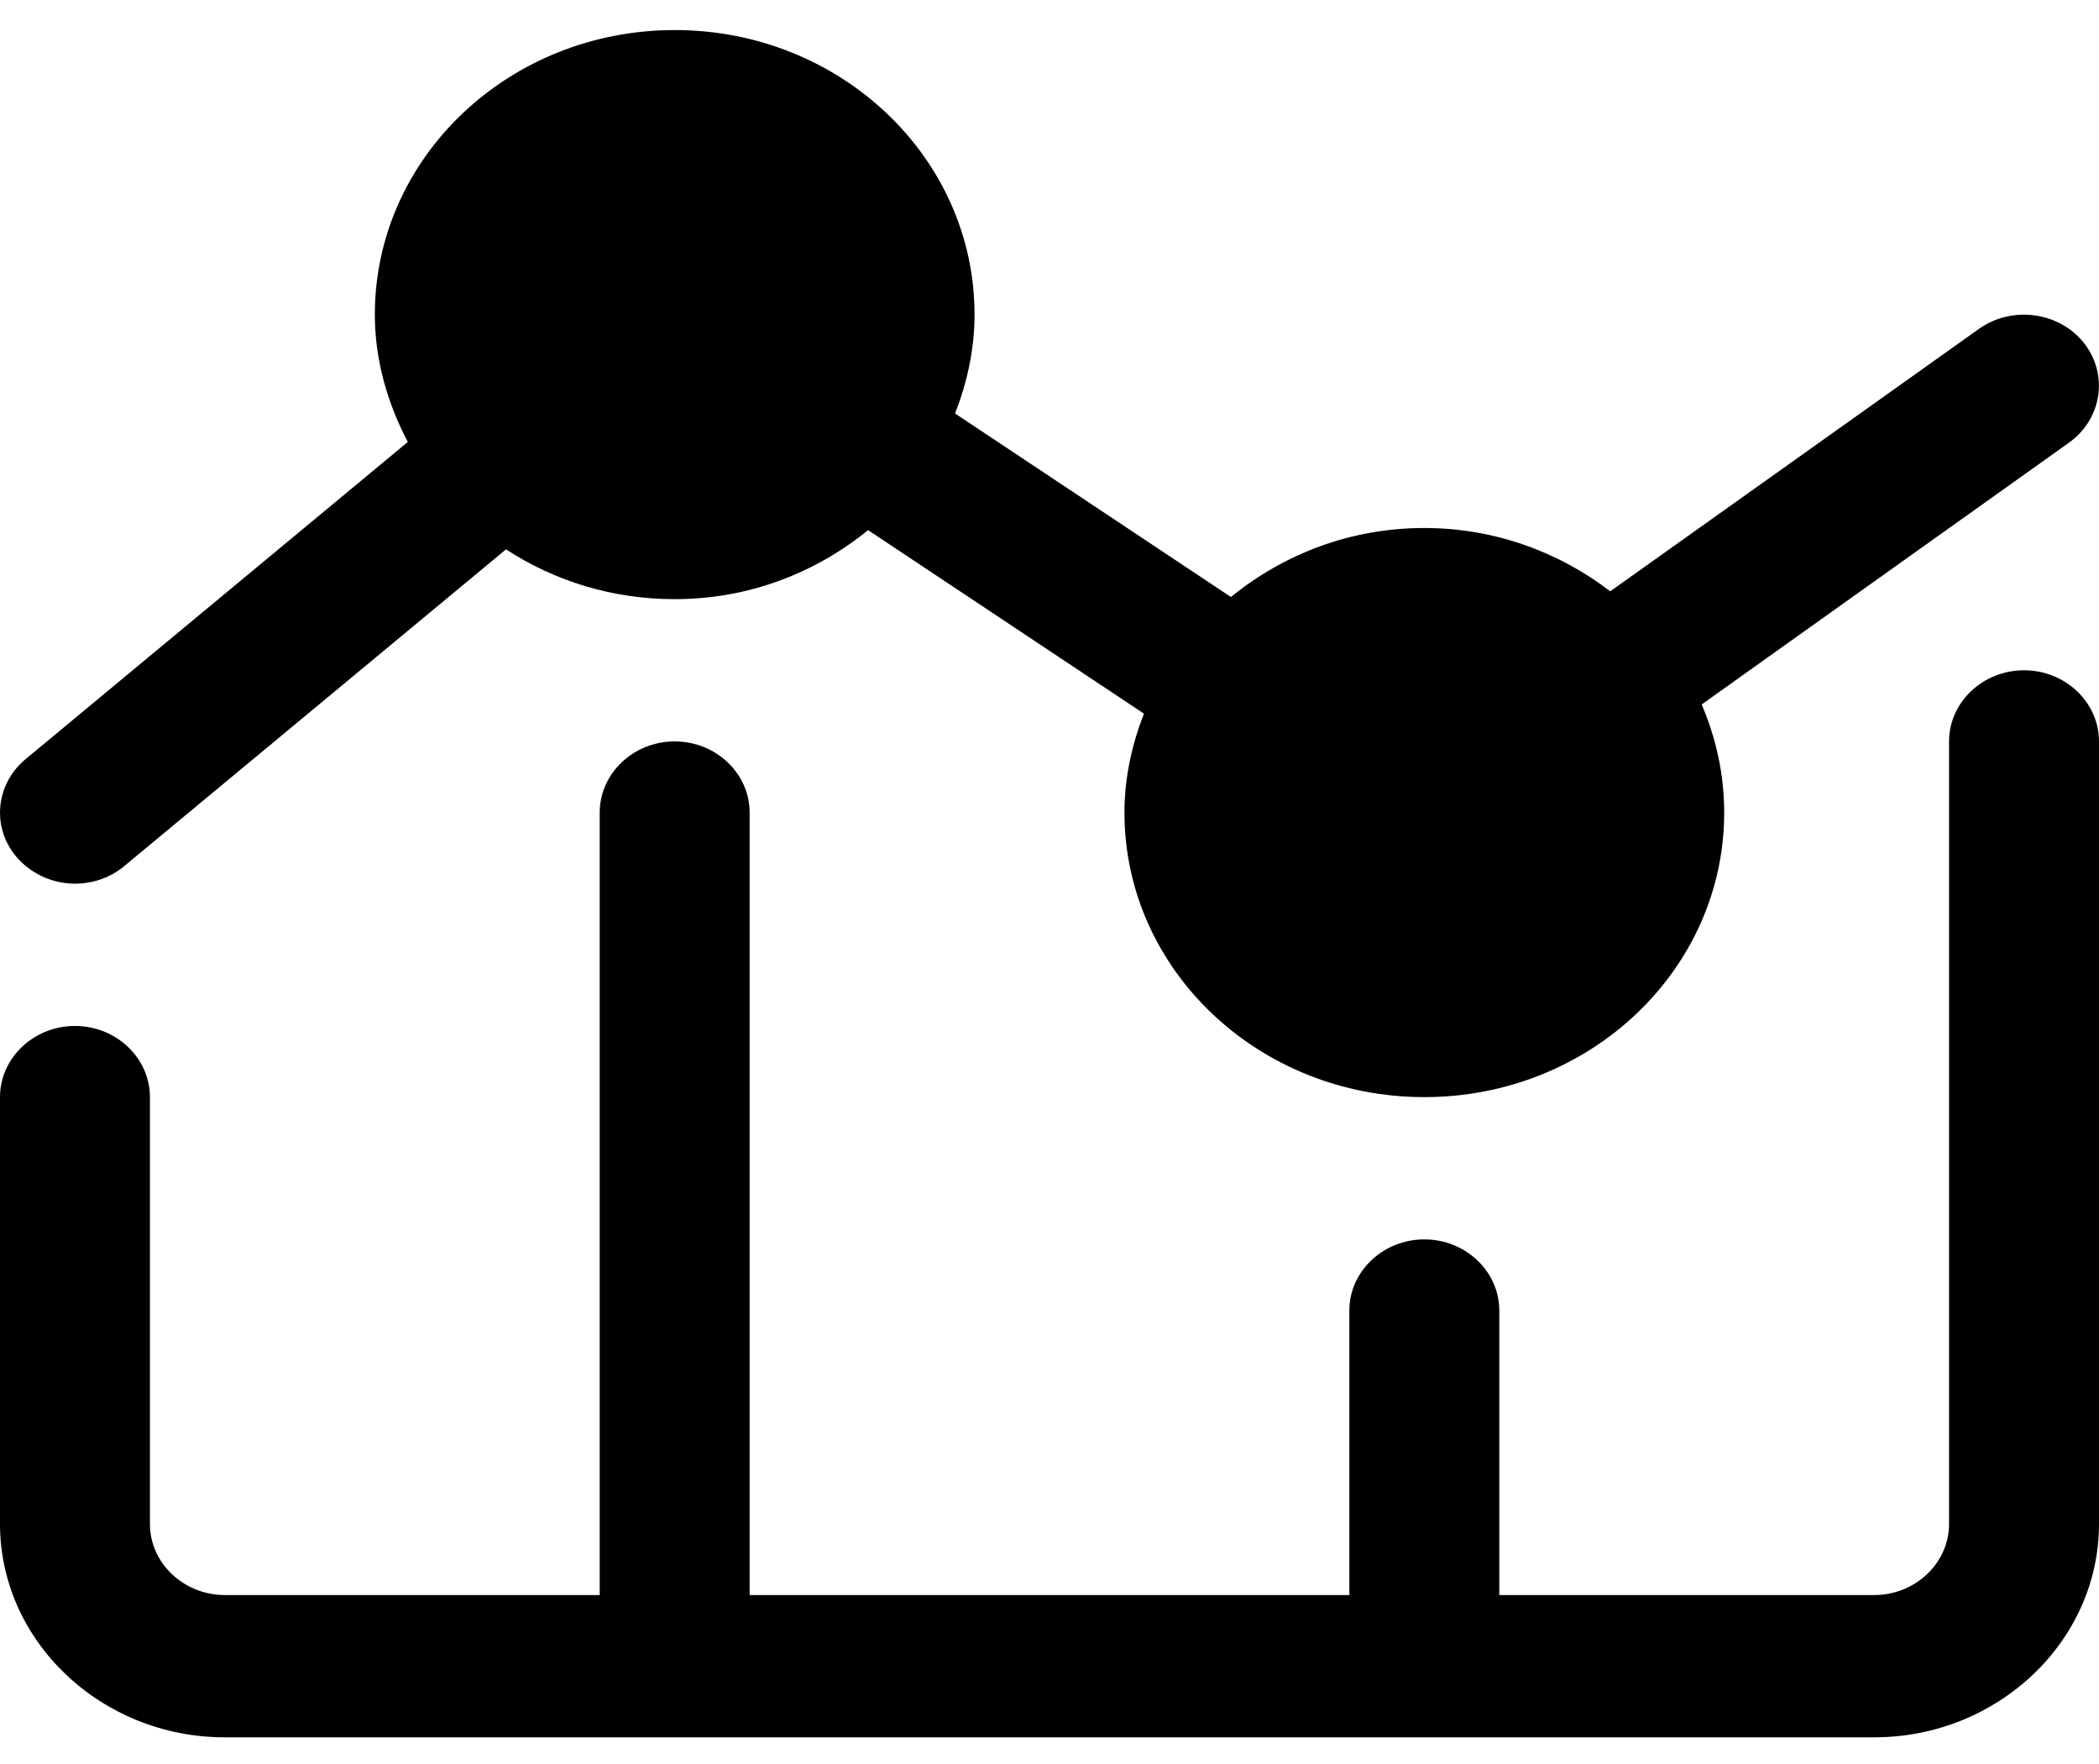
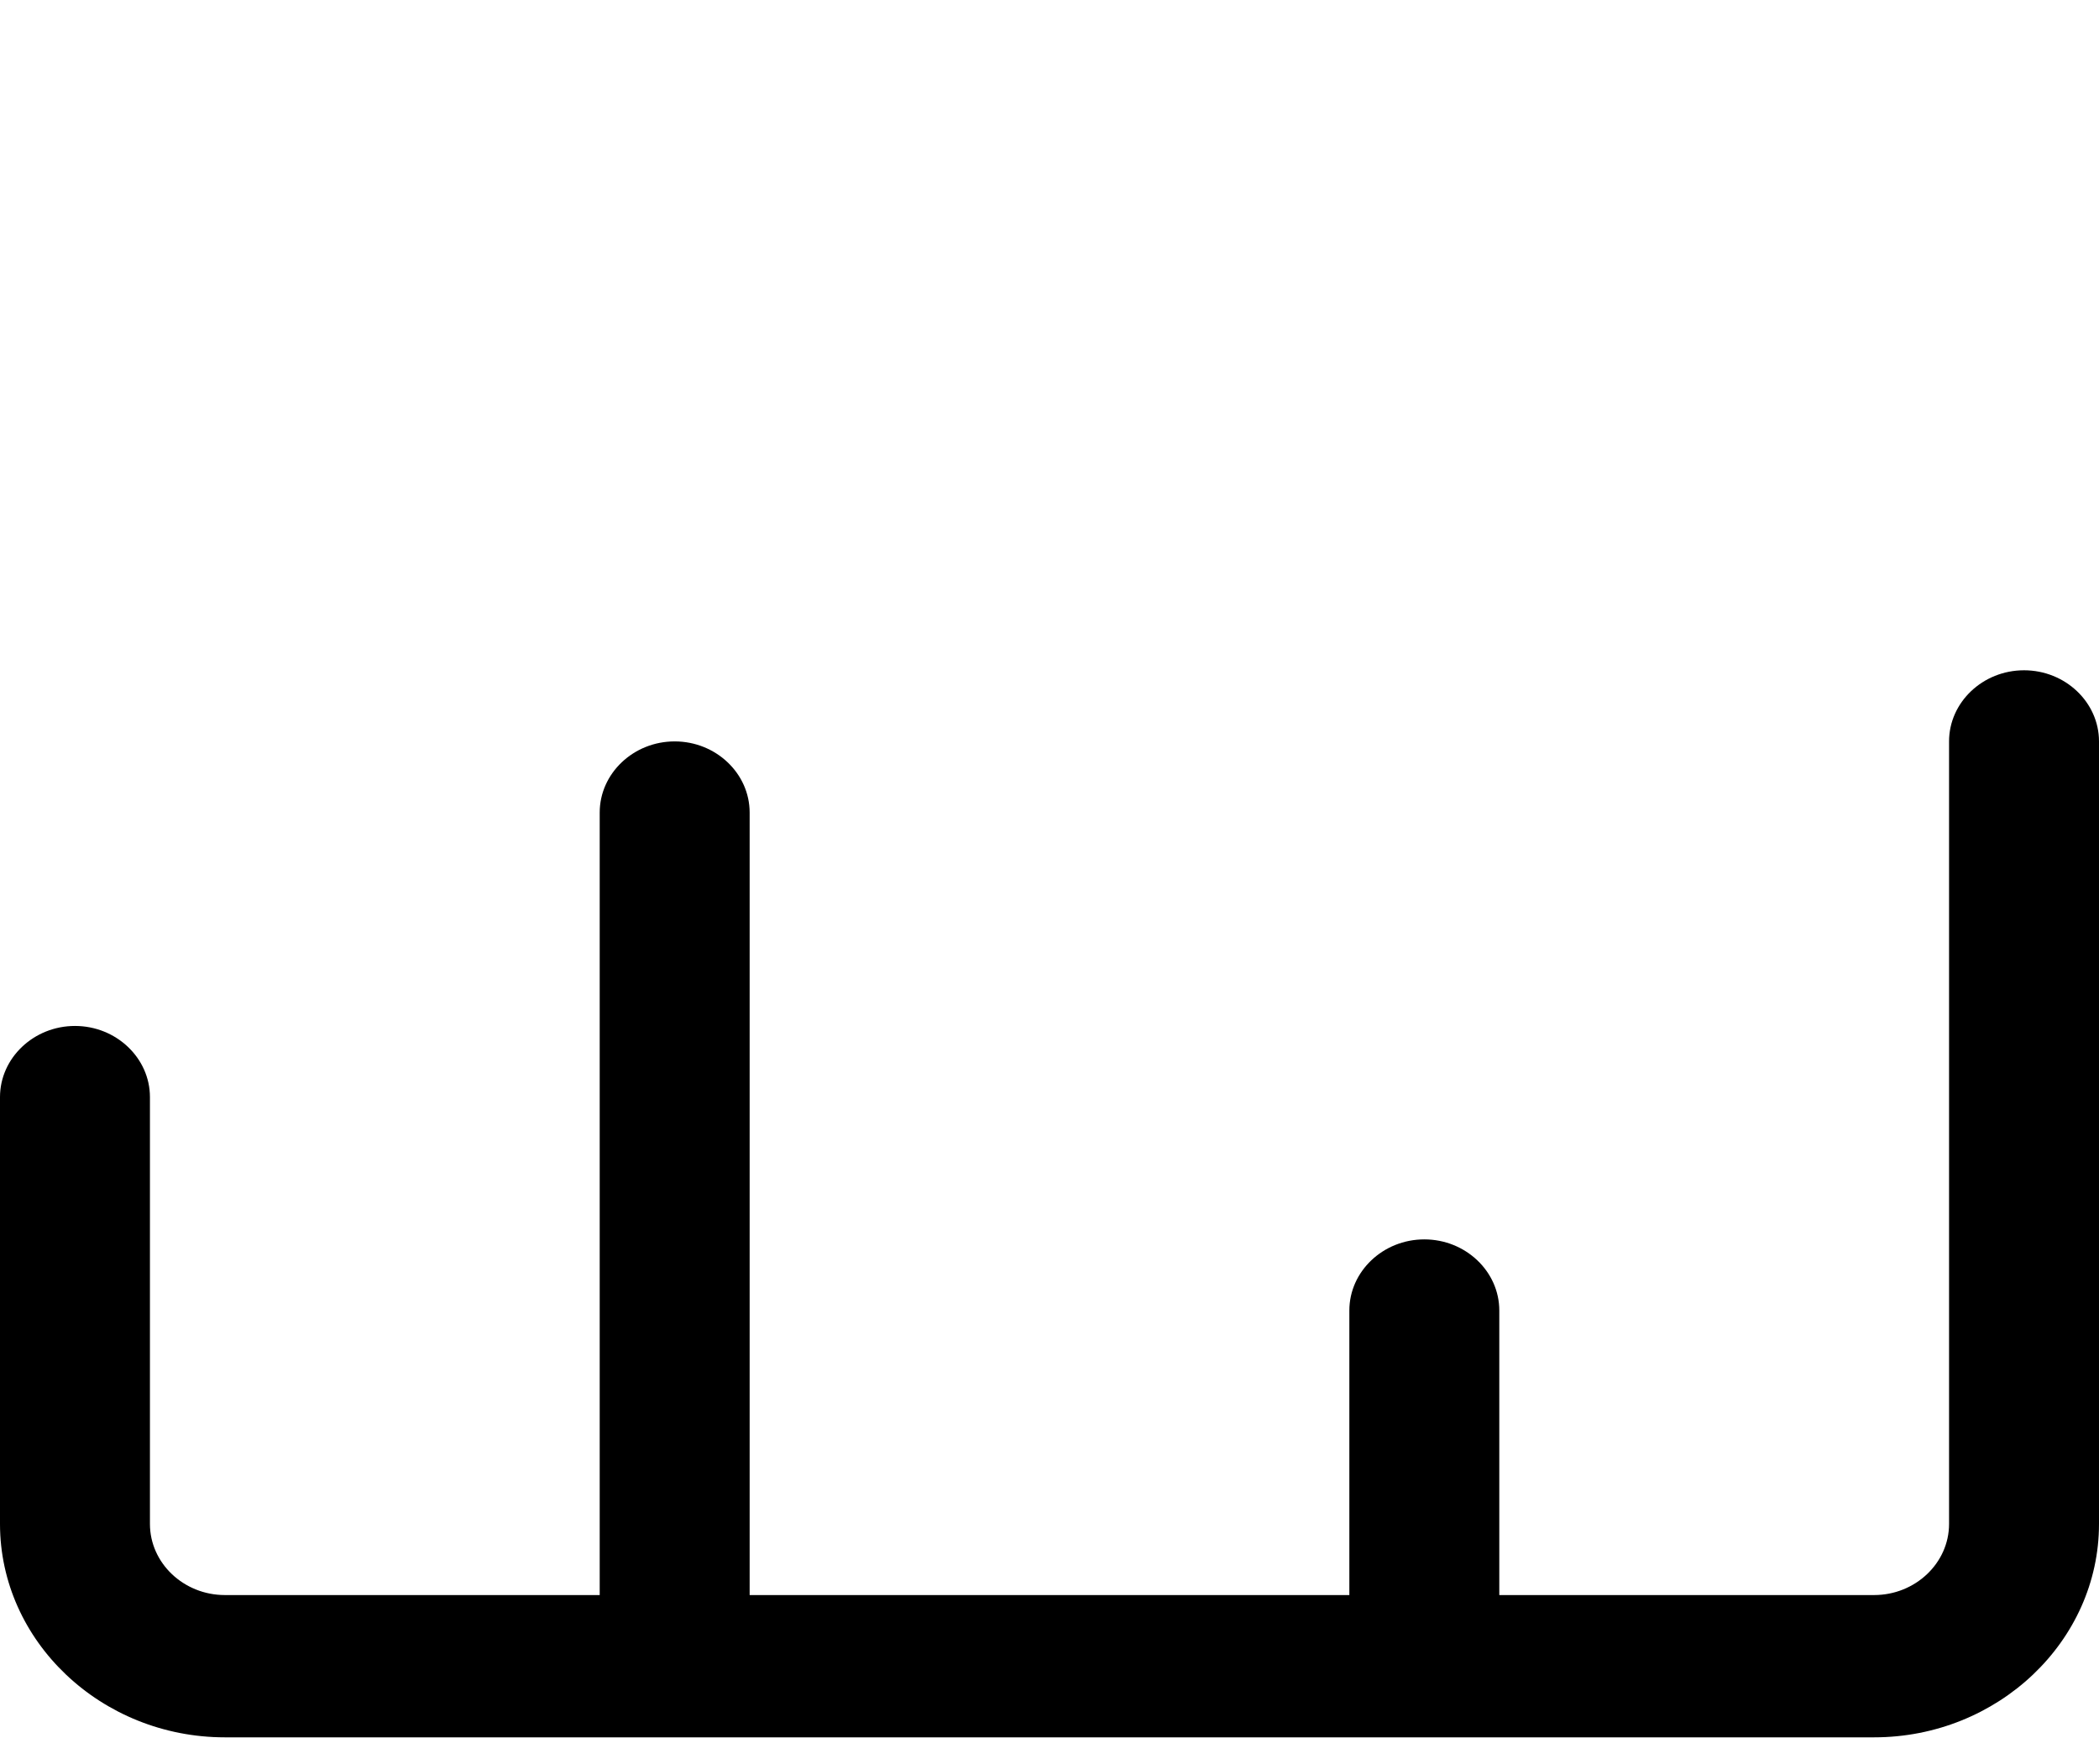
<svg xmlns="http://www.w3.org/2000/svg" width="69" height="58" viewBox="0 0 69 58" fill="none">
-   <path d="M2.464 29.049C3.031 29.049 3.623 28.862 4.091 28.465L16.634 18.059C18.211 19.088 20.109 19.696 22.179 19.696C24.618 19.696 26.811 18.83 28.537 17.427L37.605 23.46C37.211 24.466 36.964 25.565 36.964 26.711C36.964 31.879 41.376 36.065 46.822 36.065C52.268 36.065 56.679 31.879 56.679 26.711C56.679 25.448 56.408 24.256 55.939 23.157L68.014 14.551C69.099 13.779 69.32 12.306 68.507 11.277C67.694 10.248 66.141 10.038 65.057 10.809L52.933 19.438C51.257 18.152 49.138 17.357 46.822 17.357C44.382 17.357 42.189 18.222 40.464 19.625L31.395 13.592C31.789 12.587 32.036 11.488 32.036 10.342C32.036 5.174 27.625 0.988 22.179 0.988C16.733 0.988 12.322 5.174 12.322 10.342C12.322 11.838 12.741 13.265 13.406 14.528L0.838 24.957C-0.172 25.799 -0.296 27.272 0.616 28.254C1.109 28.769 1.774 29.049 2.464 29.049Z" fill="black" />
  <path d="M66.536 22.034C65.18 22.034 64.071 23.086 64.071 24.372V50.096C64.071 51.382 62.962 52.434 61.607 52.434H49.286V43.08C49.286 41.794 48.177 40.742 46.821 40.742C45.466 40.742 44.357 41.794 44.357 43.08V52.434H24.643V26.711C24.643 25.425 23.534 24.372 22.179 24.372C20.823 24.372 19.714 25.425 19.714 26.711V52.434H7.393C6.037 52.434 4.929 51.382 4.929 50.096V36.065C4.929 34.779 3.82 33.726 2.464 33.726C1.109 33.726 0 34.779 0 36.065V50.096C0 53.954 3.327 57.111 7.393 57.111H61.607C65.673 57.111 69 53.954 69 50.096V24.372C69 23.086 67.891 22.034 66.536 22.034Z" fill="black" />
</svg>